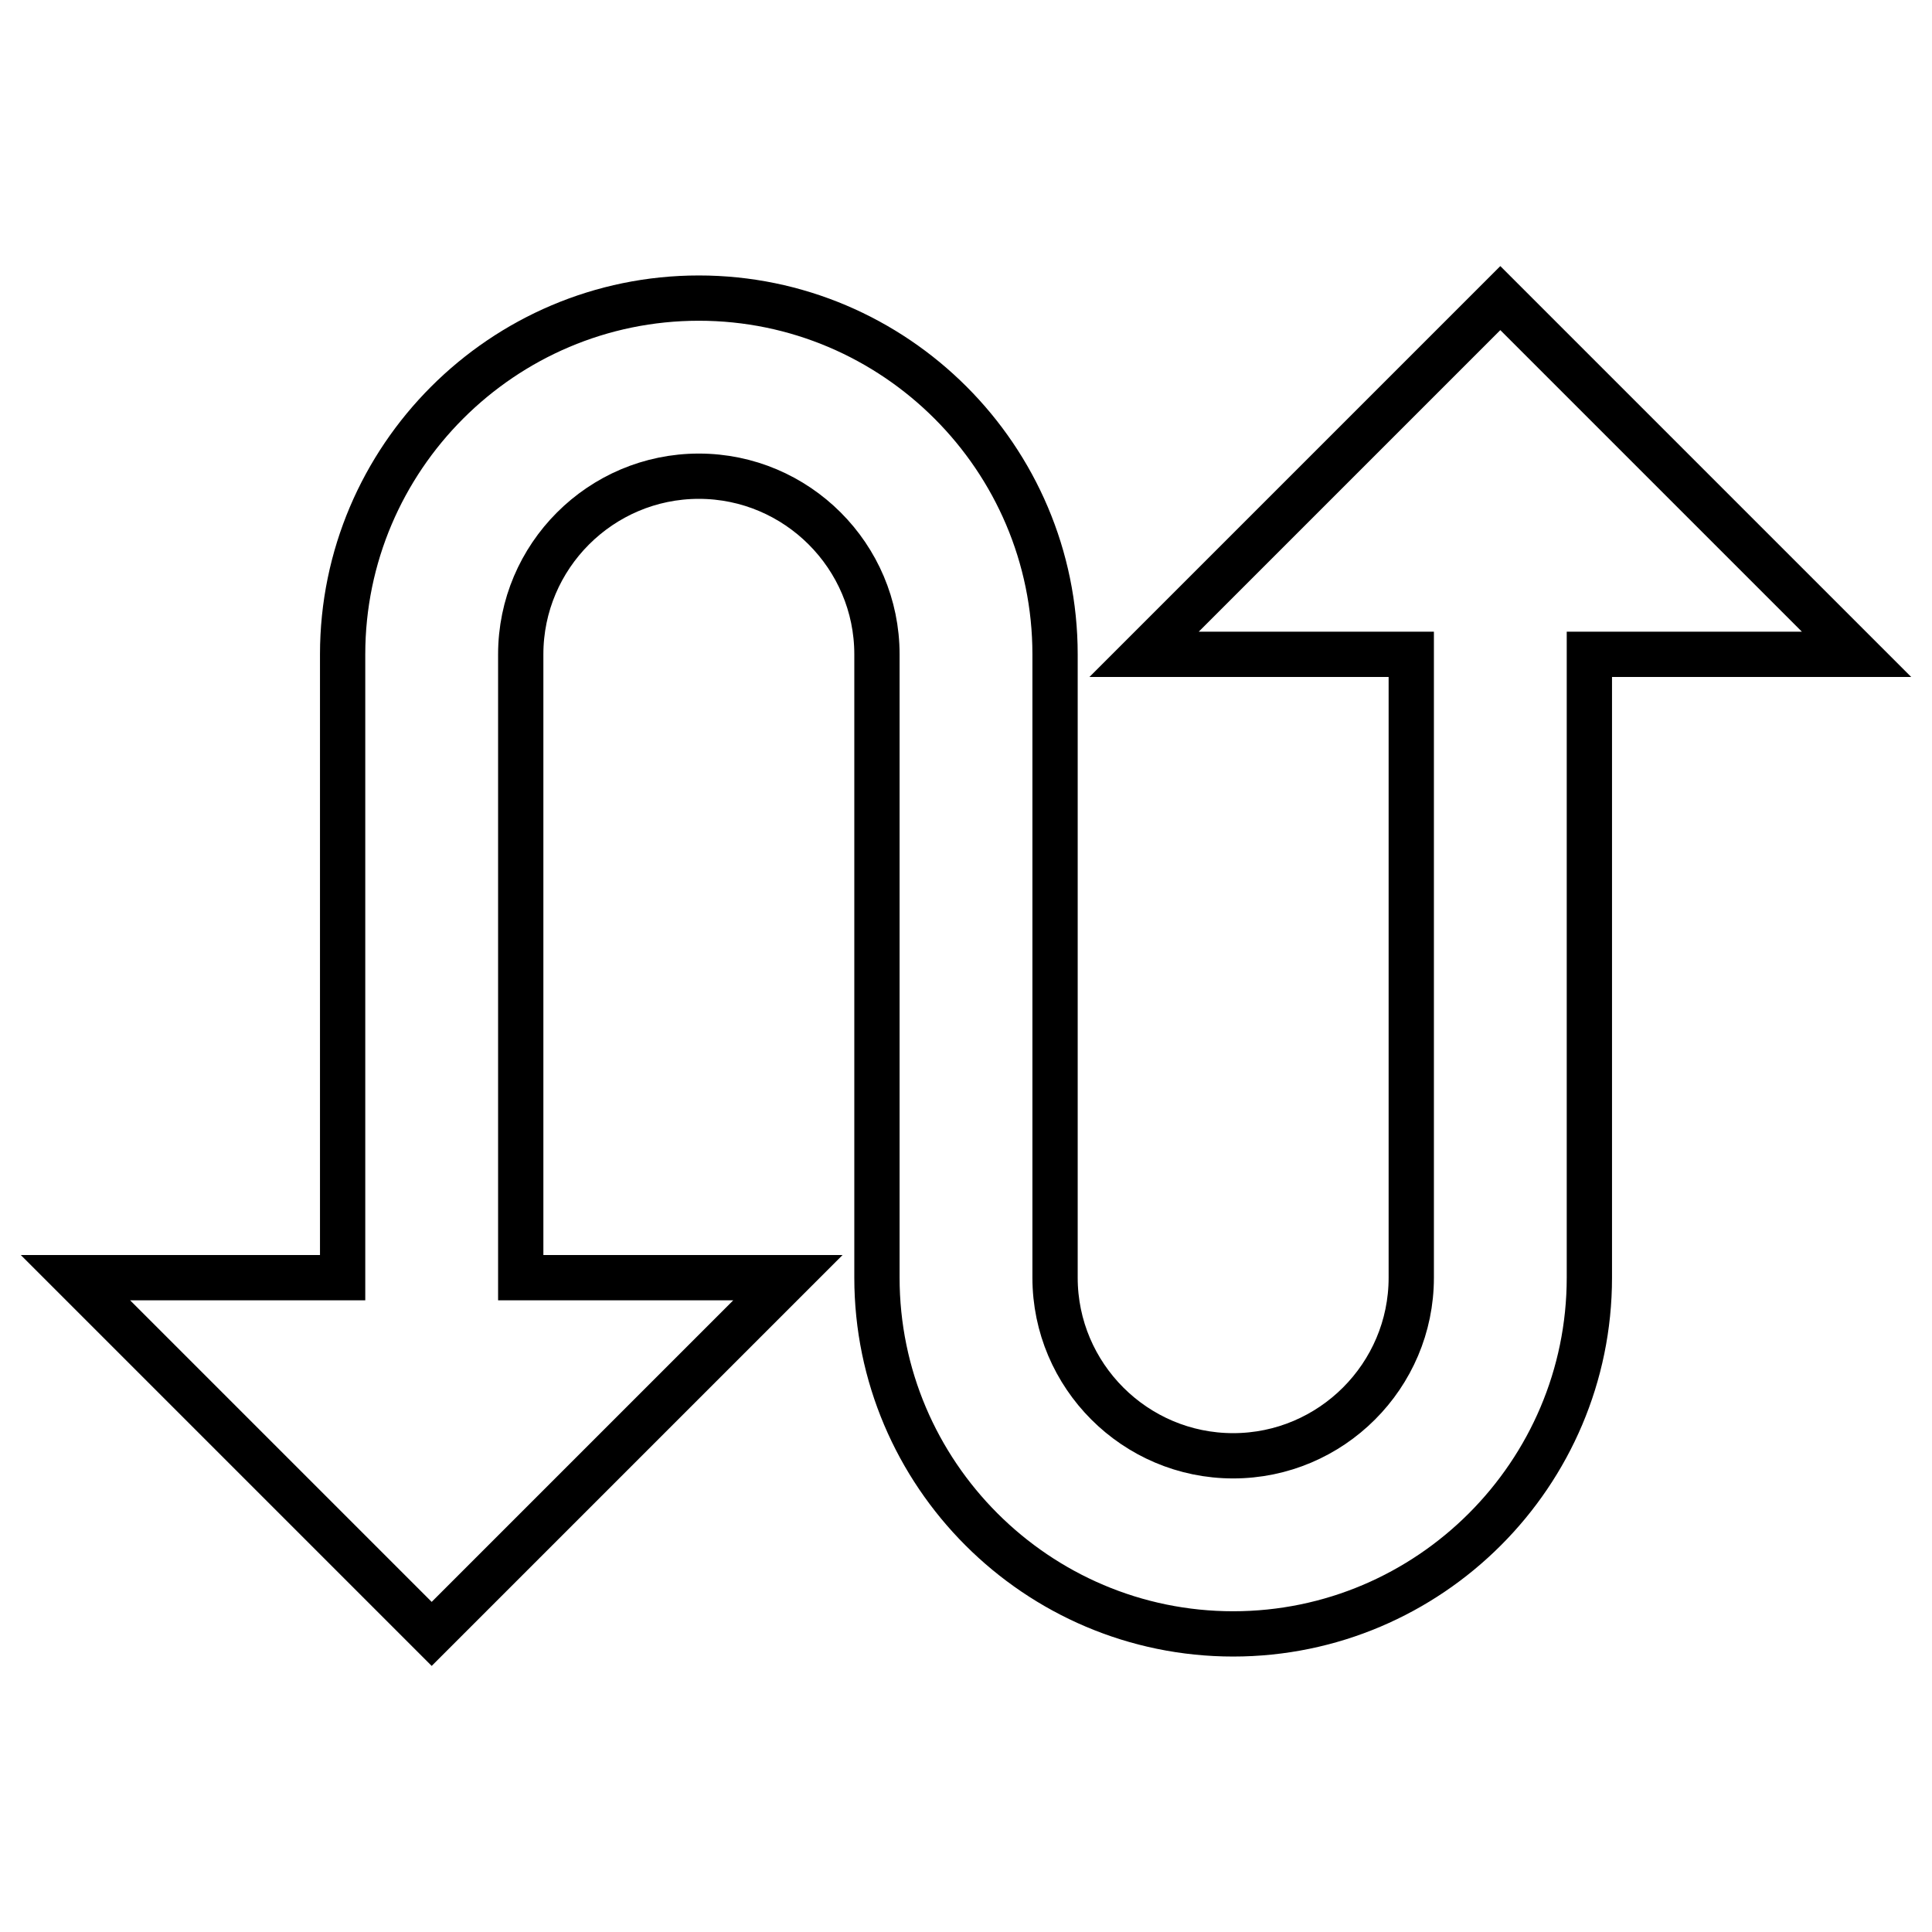
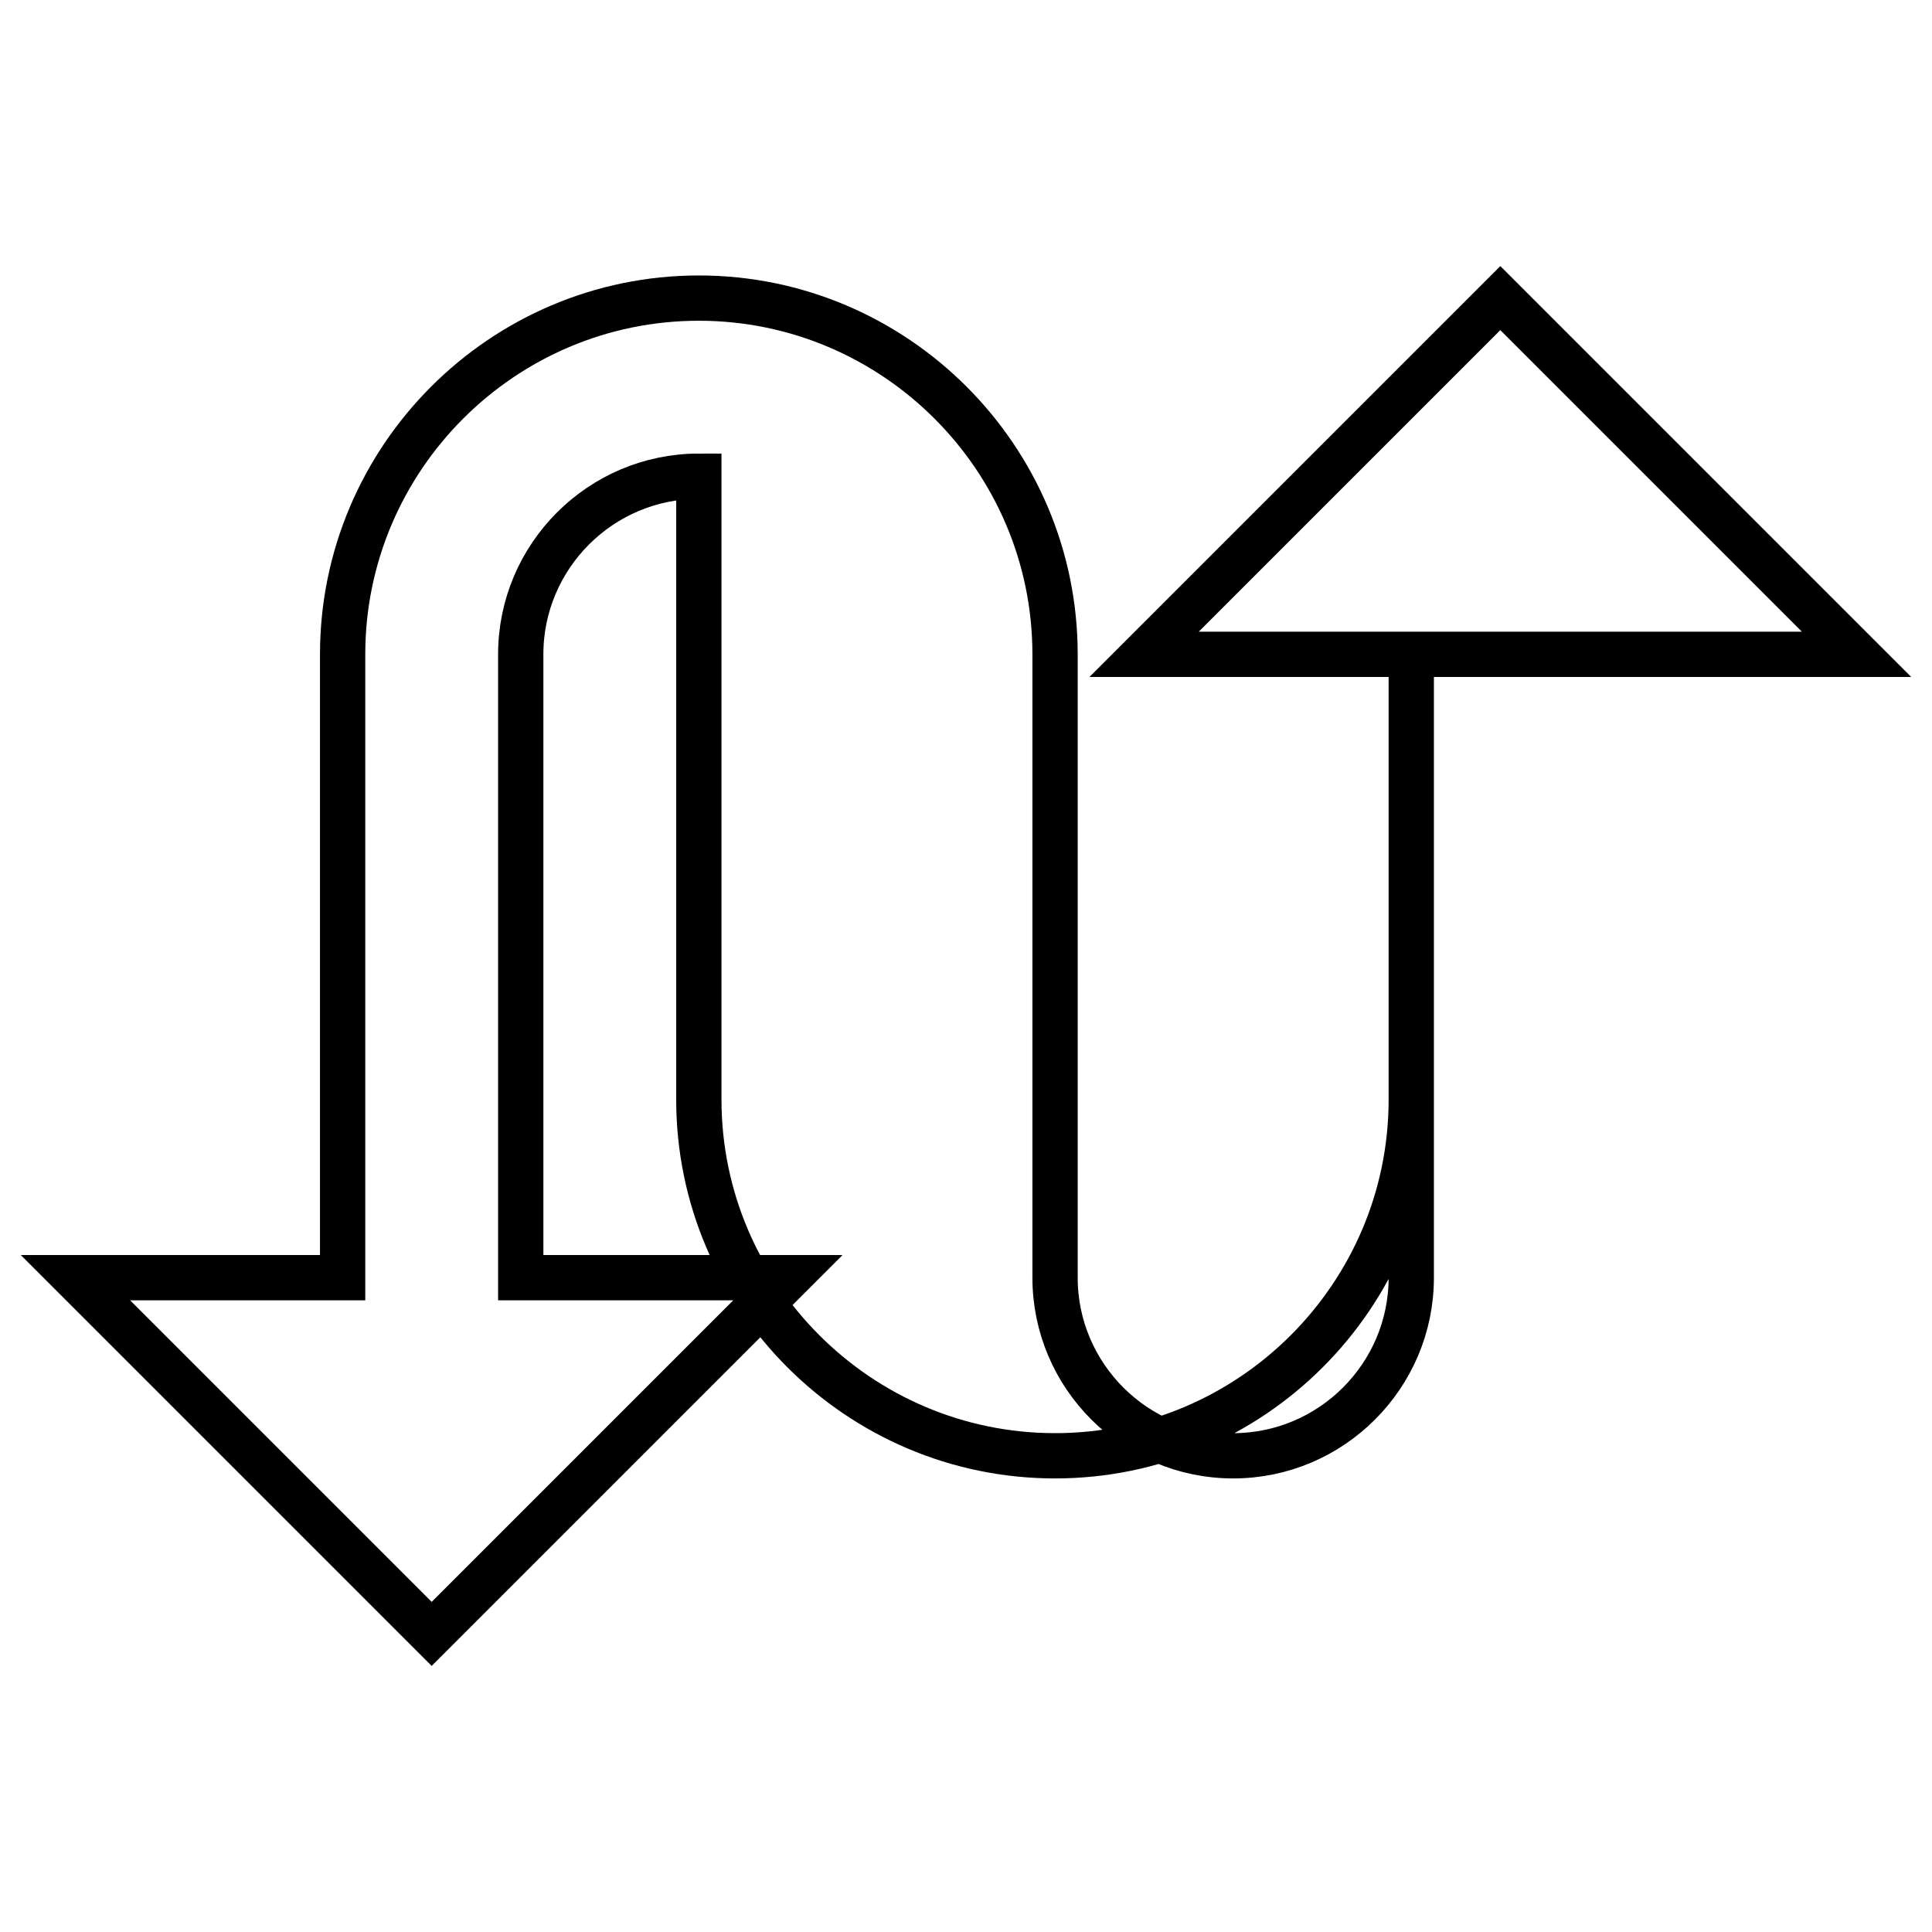
<svg xmlns="http://www.w3.org/2000/svg" version="1.1" x="0px" y="0px" viewBox="0 0 256 256" enable-background="new 0 0 256 256" xml:space="preserve">
  <g>
-     <path stroke-width="6" fill-opacity="0" stroke="#000000" d="M198.8,39.5l-47.2,47.2H187v82.6c0,13-10.6,23.6-23.6,23.6s-23.6-10.6-23.6-23.6V86.7 c0-26-21.2-47.2-47.2-47.2S45.4,60.7,45.4,86.7v82.6H10l47.2,47.2l47.2-47.2H69V86.7c0-13,10.6-23.6,23.6-23.6s23.6,10.6,23.6,23.6 v82.6c0,26,21.2,47.2,47.2,47.2s47.2-21.2,47.2-47.2V86.7H246L198.8,39.5L198.8,39.5z" />
+     <path stroke-width="6" fill-opacity="0" stroke="#000000" d="M198.8,39.5l-47.2,47.2H187v82.6c0,13-10.6,23.6-23.6,23.6s-23.6-10.6-23.6-23.6V86.7 c0-26-21.2-47.2-47.2-47.2S45.4,60.7,45.4,86.7v82.6H10l47.2,47.2l47.2-47.2H69V86.7c0-13,10.6-23.6,23.6-23.6v82.6c0,26,21.2,47.2,47.2,47.2s47.2-21.2,47.2-47.2V86.7H246L198.8,39.5L198.8,39.5z" />
  </g>
</svg>